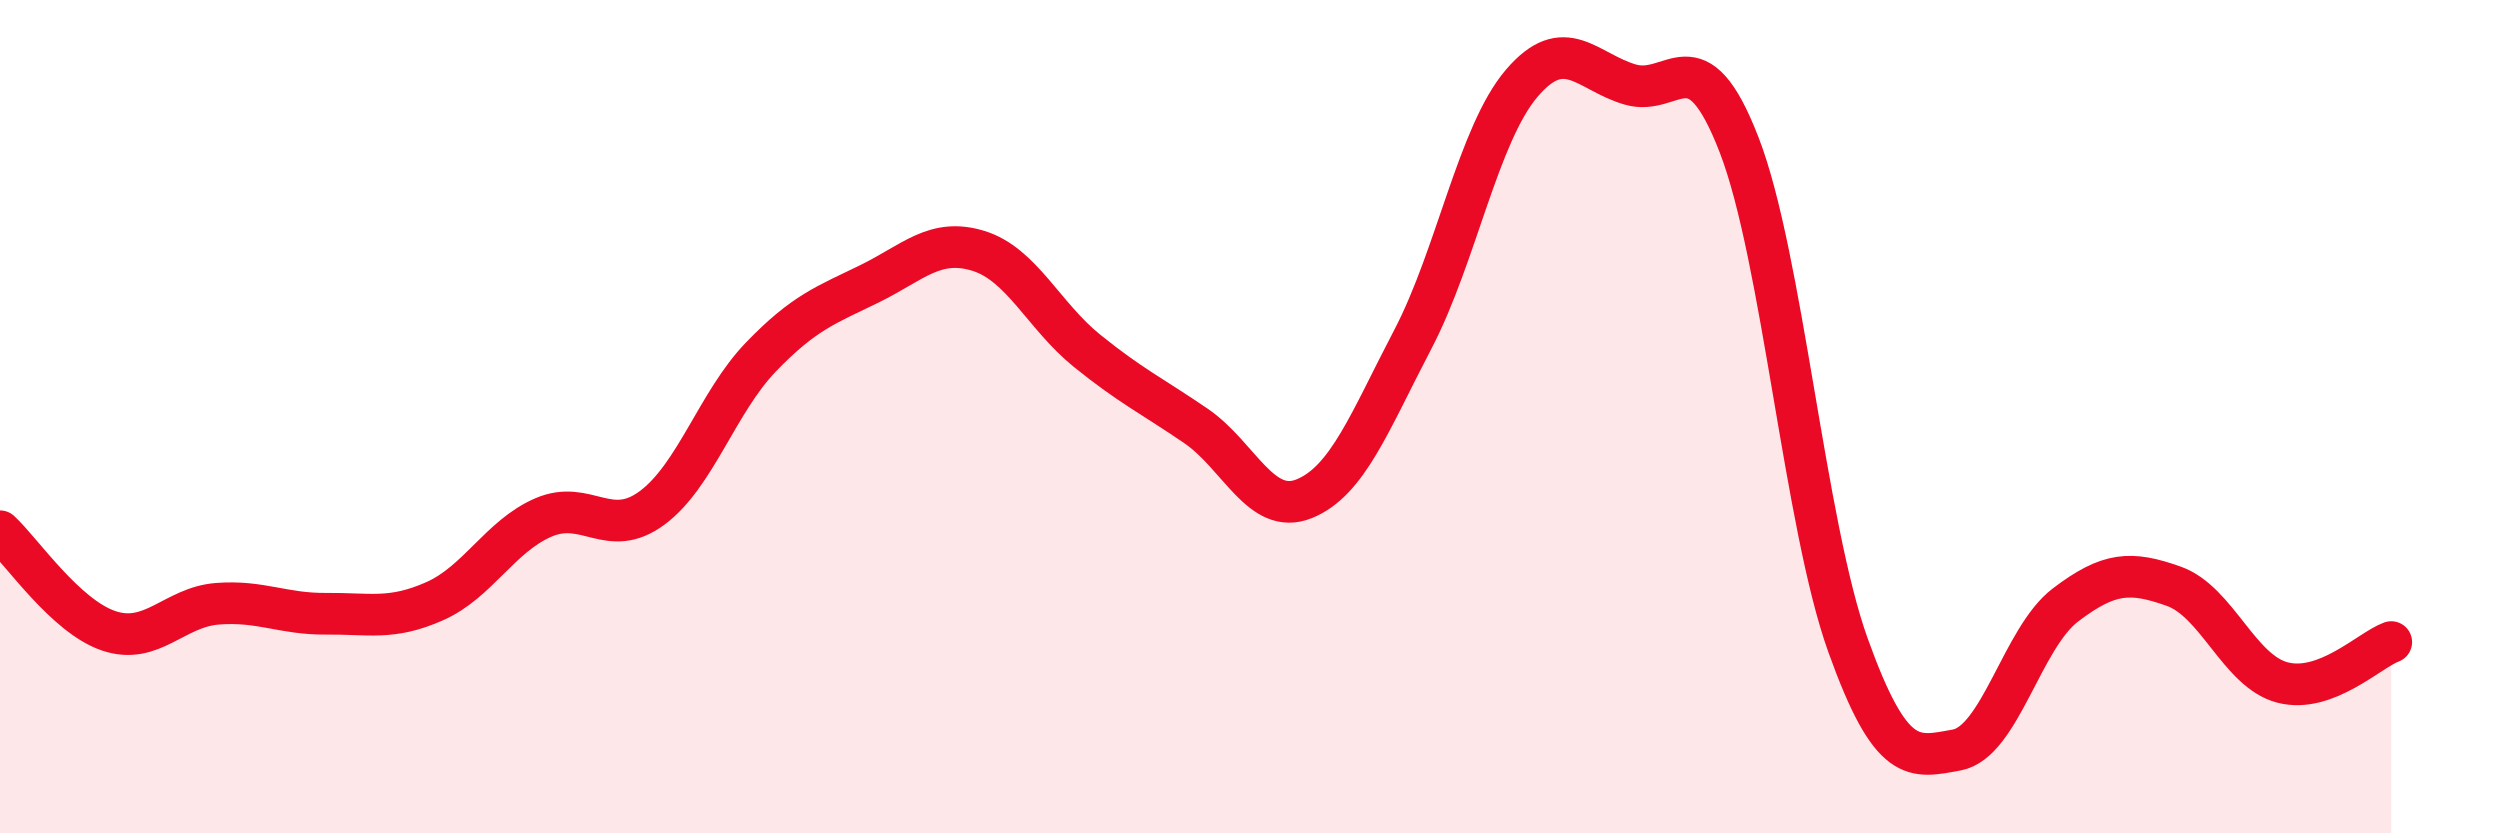
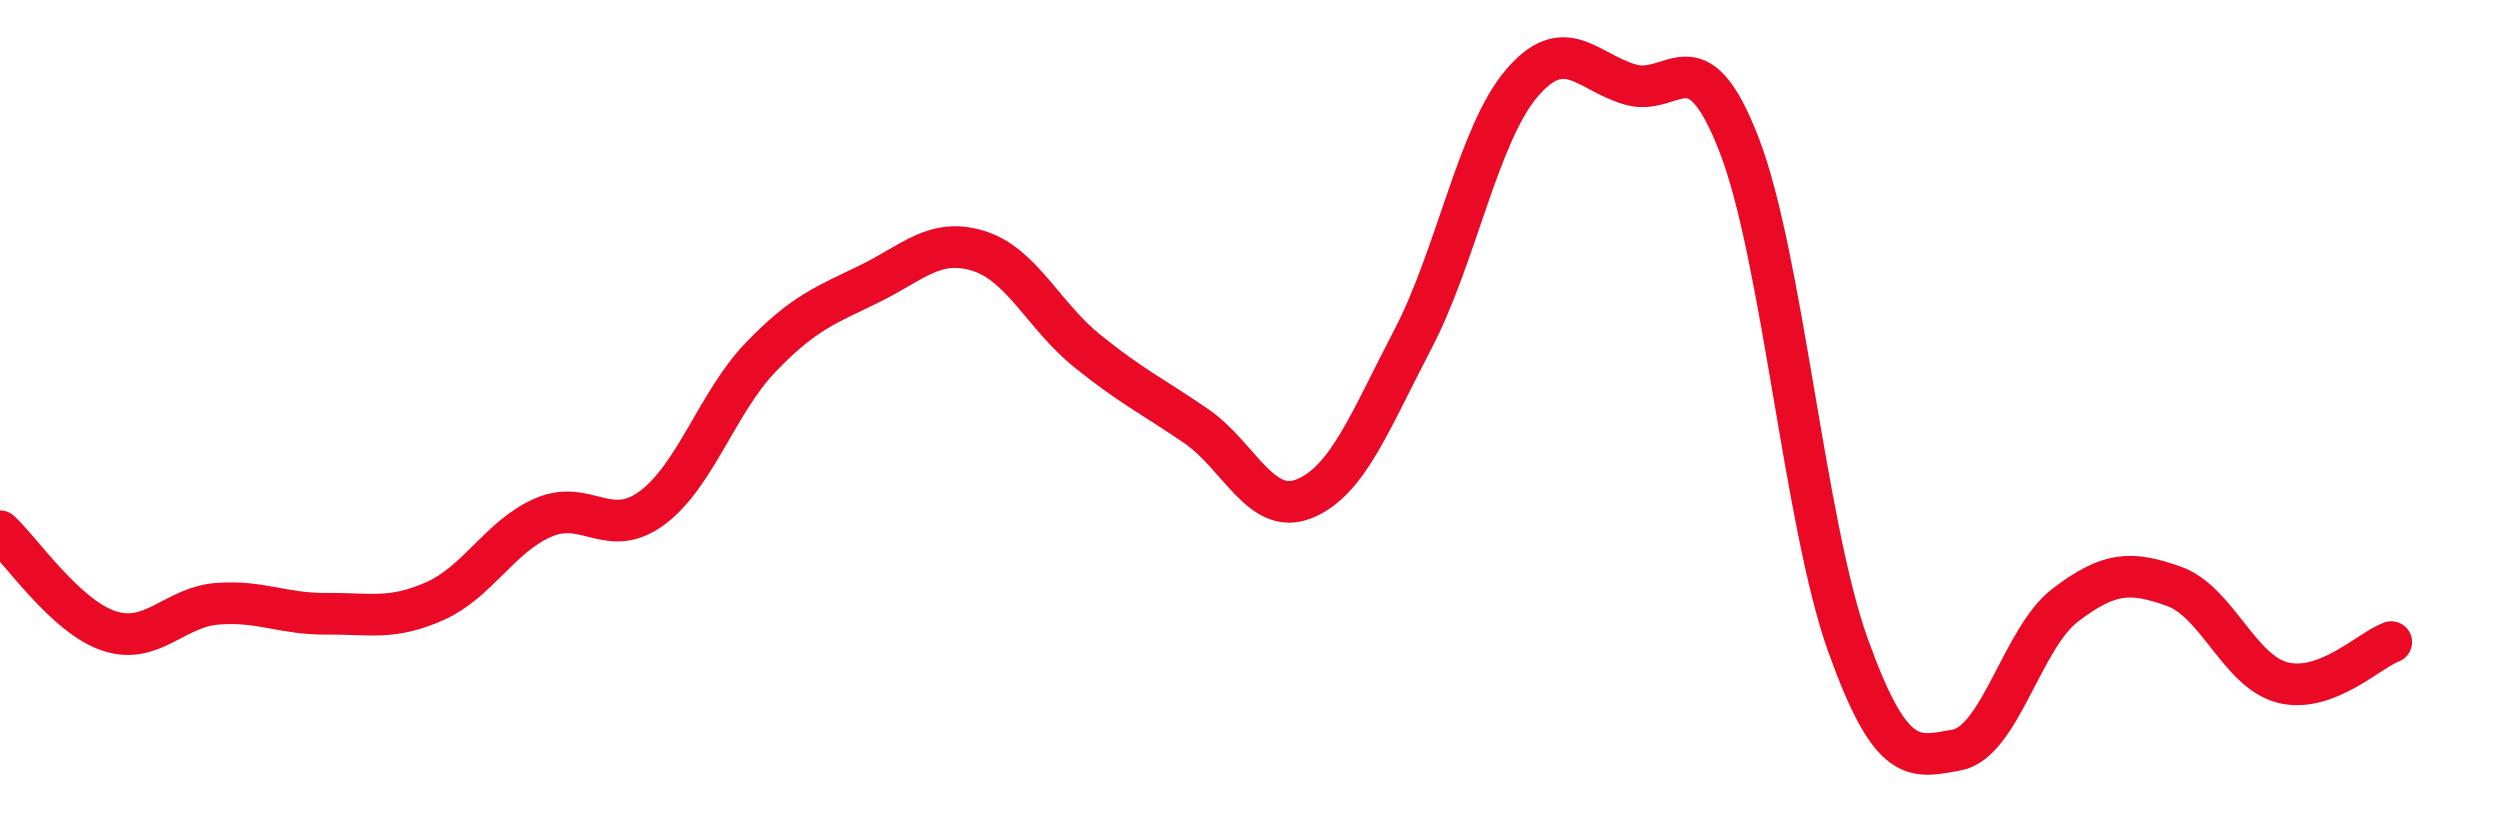
<svg xmlns="http://www.w3.org/2000/svg" width="60" height="20" viewBox="0 0 60 20">
-   <path d="M 0,12.75 C 0.52,13.23 1.57,14.79 2.61,15.14 C 3.65,15.49 4.18,14.57 5.22,14.49 C 6.26,14.41 6.79,14.74 7.83,14.73 C 8.87,14.72 9.39,14.89 10.43,14.43 C 11.47,13.97 12,12.87 13.04,12.42 C 14.08,11.97 14.61,12.96 15.65,12.19 C 16.69,11.42 17.22,9.65 18.26,8.57 C 19.3,7.49 19.83,7.32 20.87,6.81 C 21.91,6.3 22.44,5.7 23.48,6.02 C 24.52,6.34 25.05,7.58 26.09,8.42 C 27.13,9.26 27.66,9.51 28.7,10.22 C 29.74,10.93 30.26,12.39 31.3,11.97 C 32.34,11.55 32.87,10.13 33.91,8.14 C 34.95,6.15 35.48,3.22 36.52,2 C 37.56,0.78 38.09,1.73 39.13,2.03 C 40.17,2.33 40.7,0.79 41.74,3.48 C 42.78,6.17 43.31,12.58 44.35,15.48 C 45.39,18.38 45.92,18.19 46.96,18 C 48,17.81 48.53,15.31 49.57,14.52 C 50.61,13.73 51.13,13.7 52.17,14.07 C 53.21,14.44 53.74,16.11 54.78,16.38 C 55.82,16.65 56.87,15.6 57.39,15.41L57.39 20L0 20Z" fill="#EB0A25" opacity="0.1" stroke-linecap="round" stroke-linejoin="round" />
  <path d="M 0,12.75 C 0.52,13.23 1.57,14.79 2.61,15.14 C 3.65,15.49 4.18,14.57 5.22,14.49 C 6.26,14.41 6.79,14.74 7.83,14.73 C 8.87,14.72 9.39,14.89 10.43,14.43 C 11.47,13.97 12,12.87 13.04,12.42 C 14.08,11.97 14.61,12.96 15.65,12.19 C 16.69,11.42 17.22,9.65 18.26,8.57 C 19.3,7.49 19.83,7.32 20.87,6.81 C 21.91,6.3 22.44,5.7 23.48,6.02 C 24.52,6.34 25.05,7.58 26.09,8.42 C 27.13,9.26 27.66,9.51 28.7,10.22 C 29.74,10.93 30.26,12.39 31.3,11.97 C 32.34,11.55 32.87,10.13 33.91,8.14 C 34.95,6.15 35.48,3.22 36.52,2 C 37.56,0.78 38.09,1.73 39.13,2.03 C 40.17,2.33 40.7,0.79 41.74,3.48 C 42.78,6.17 43.31,12.58 44.35,15.48 C 45.39,18.38 45.92,18.19 46.96,18 C 48,17.81 48.53,15.31 49.57,14.52 C 50.61,13.73 51.13,13.7 52.17,14.07 C 53.21,14.44 53.74,16.11 54.78,16.38 C 55.82,16.65 56.87,15.6 57.39,15.41" stroke="#EB0A25" stroke-width="1" fill="none" stroke-linecap="round" stroke-linejoin="round" />
</svg>